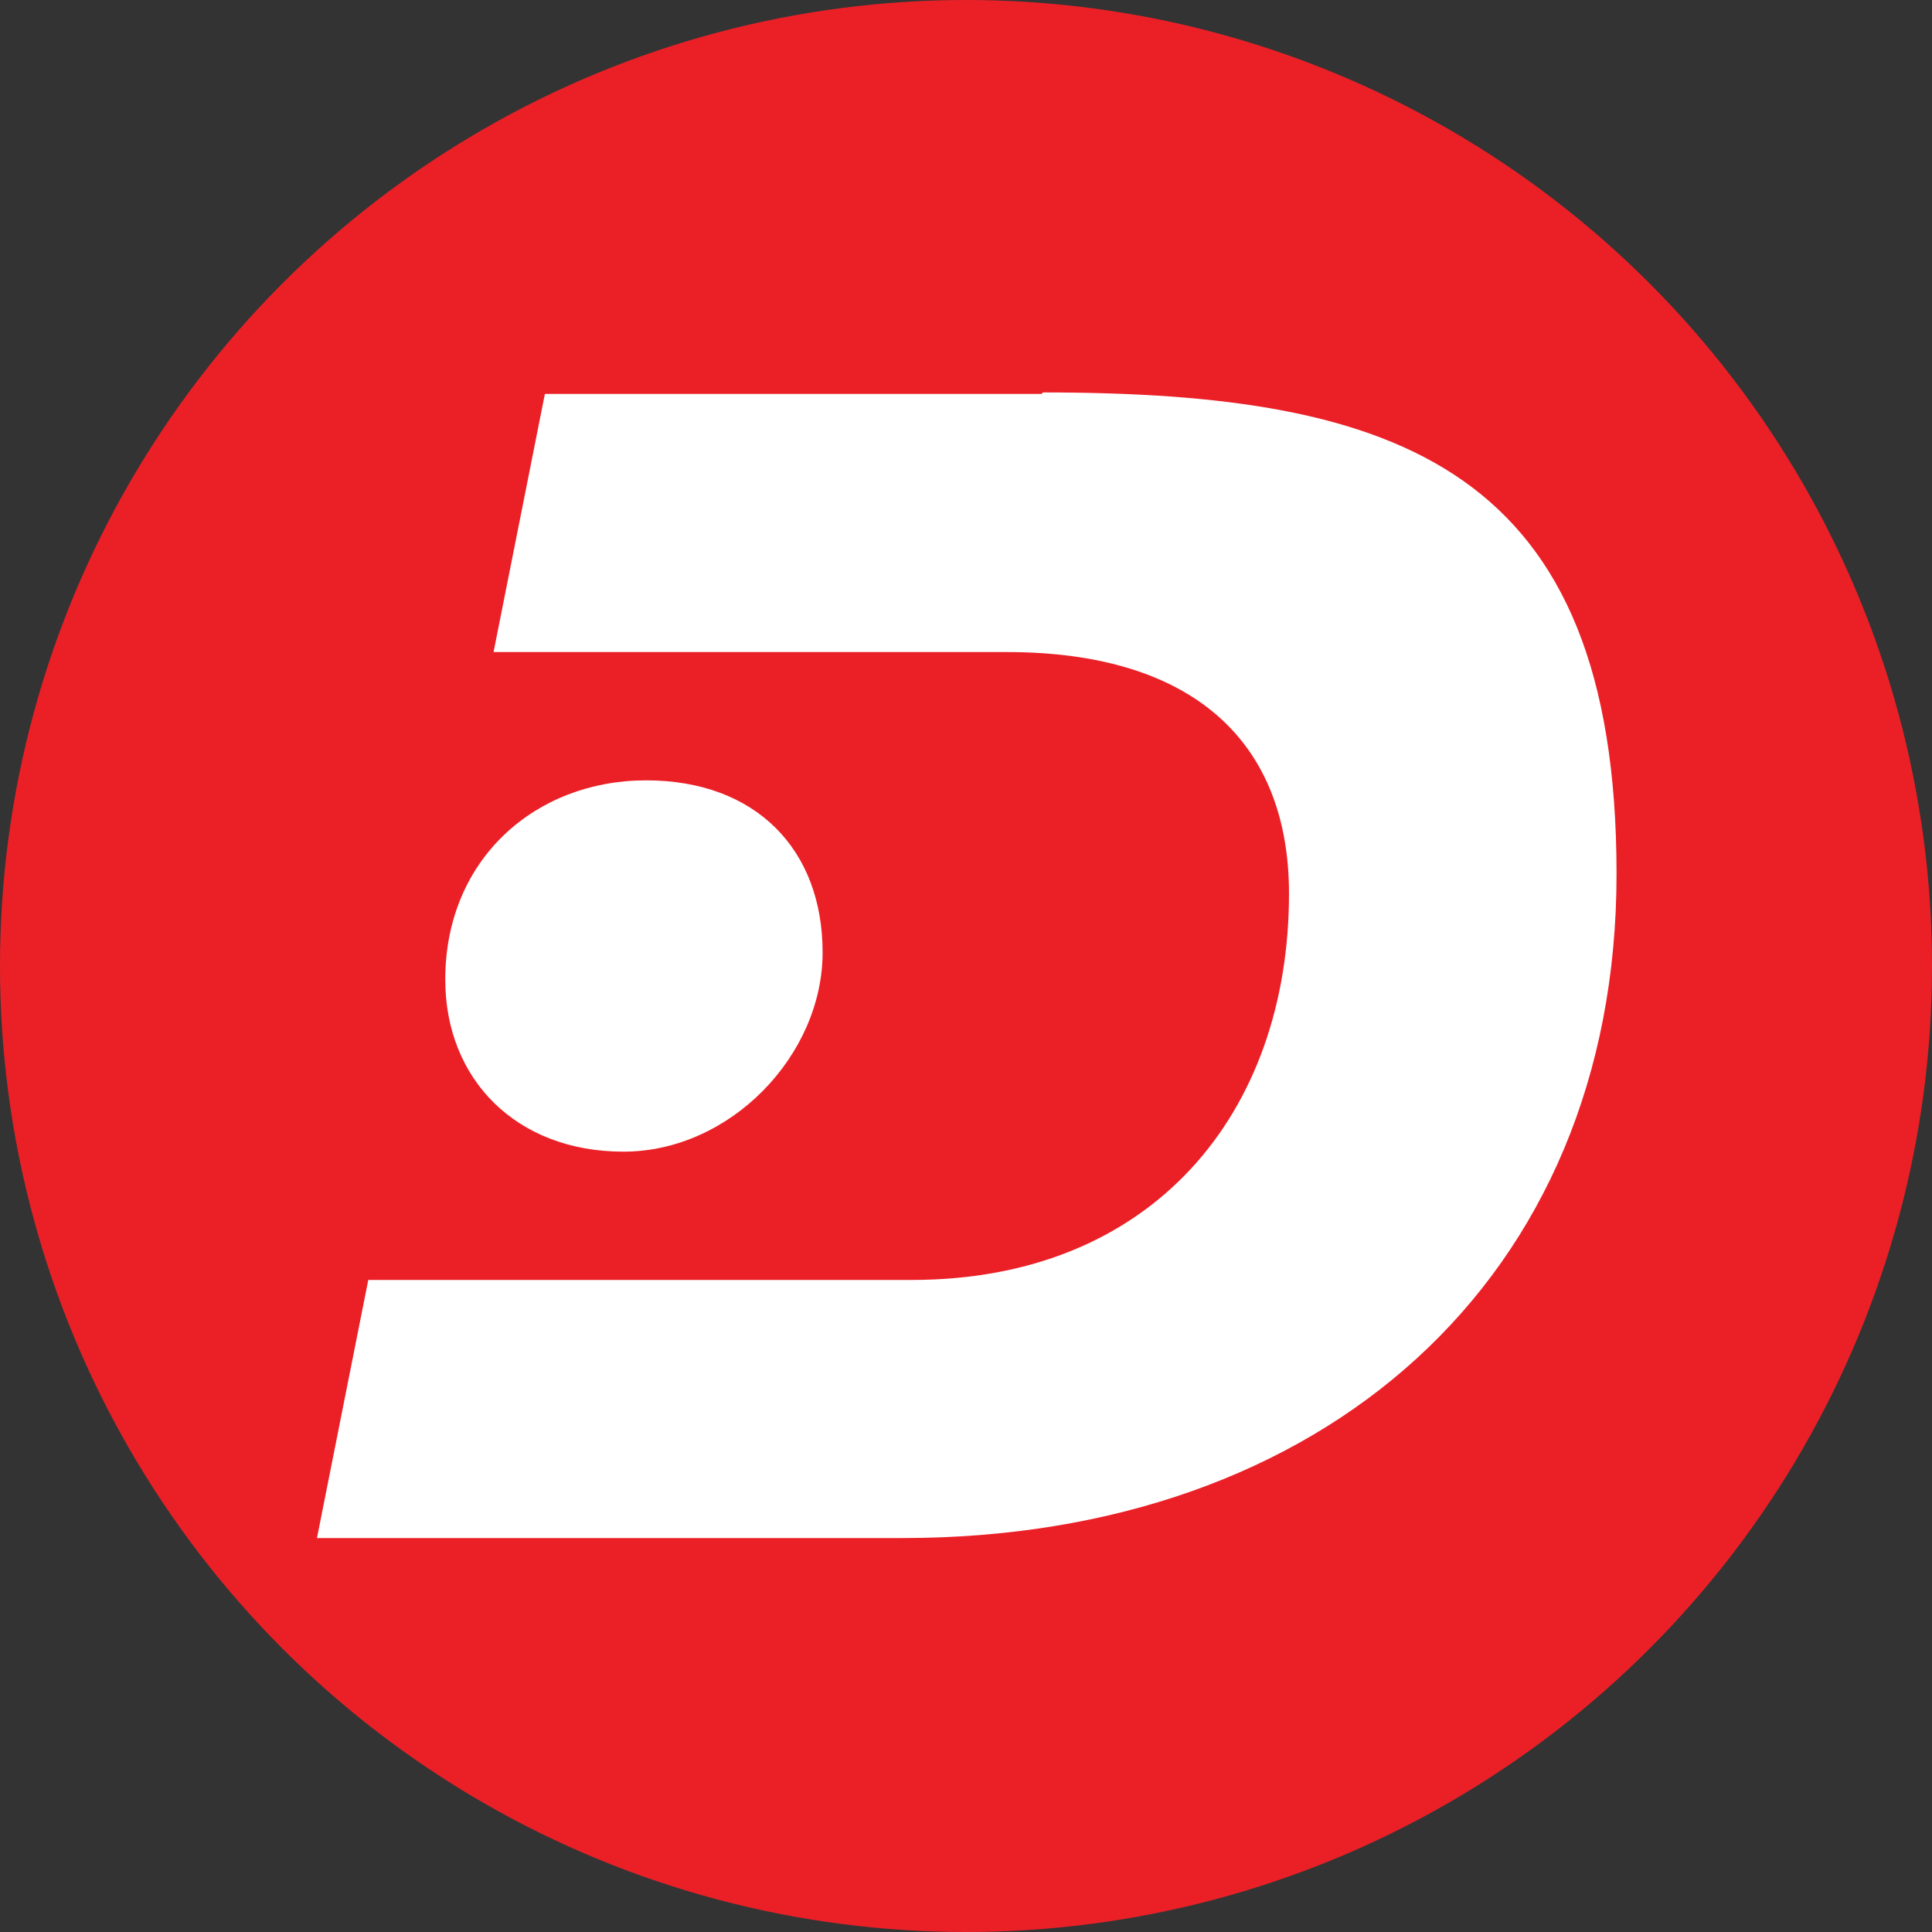
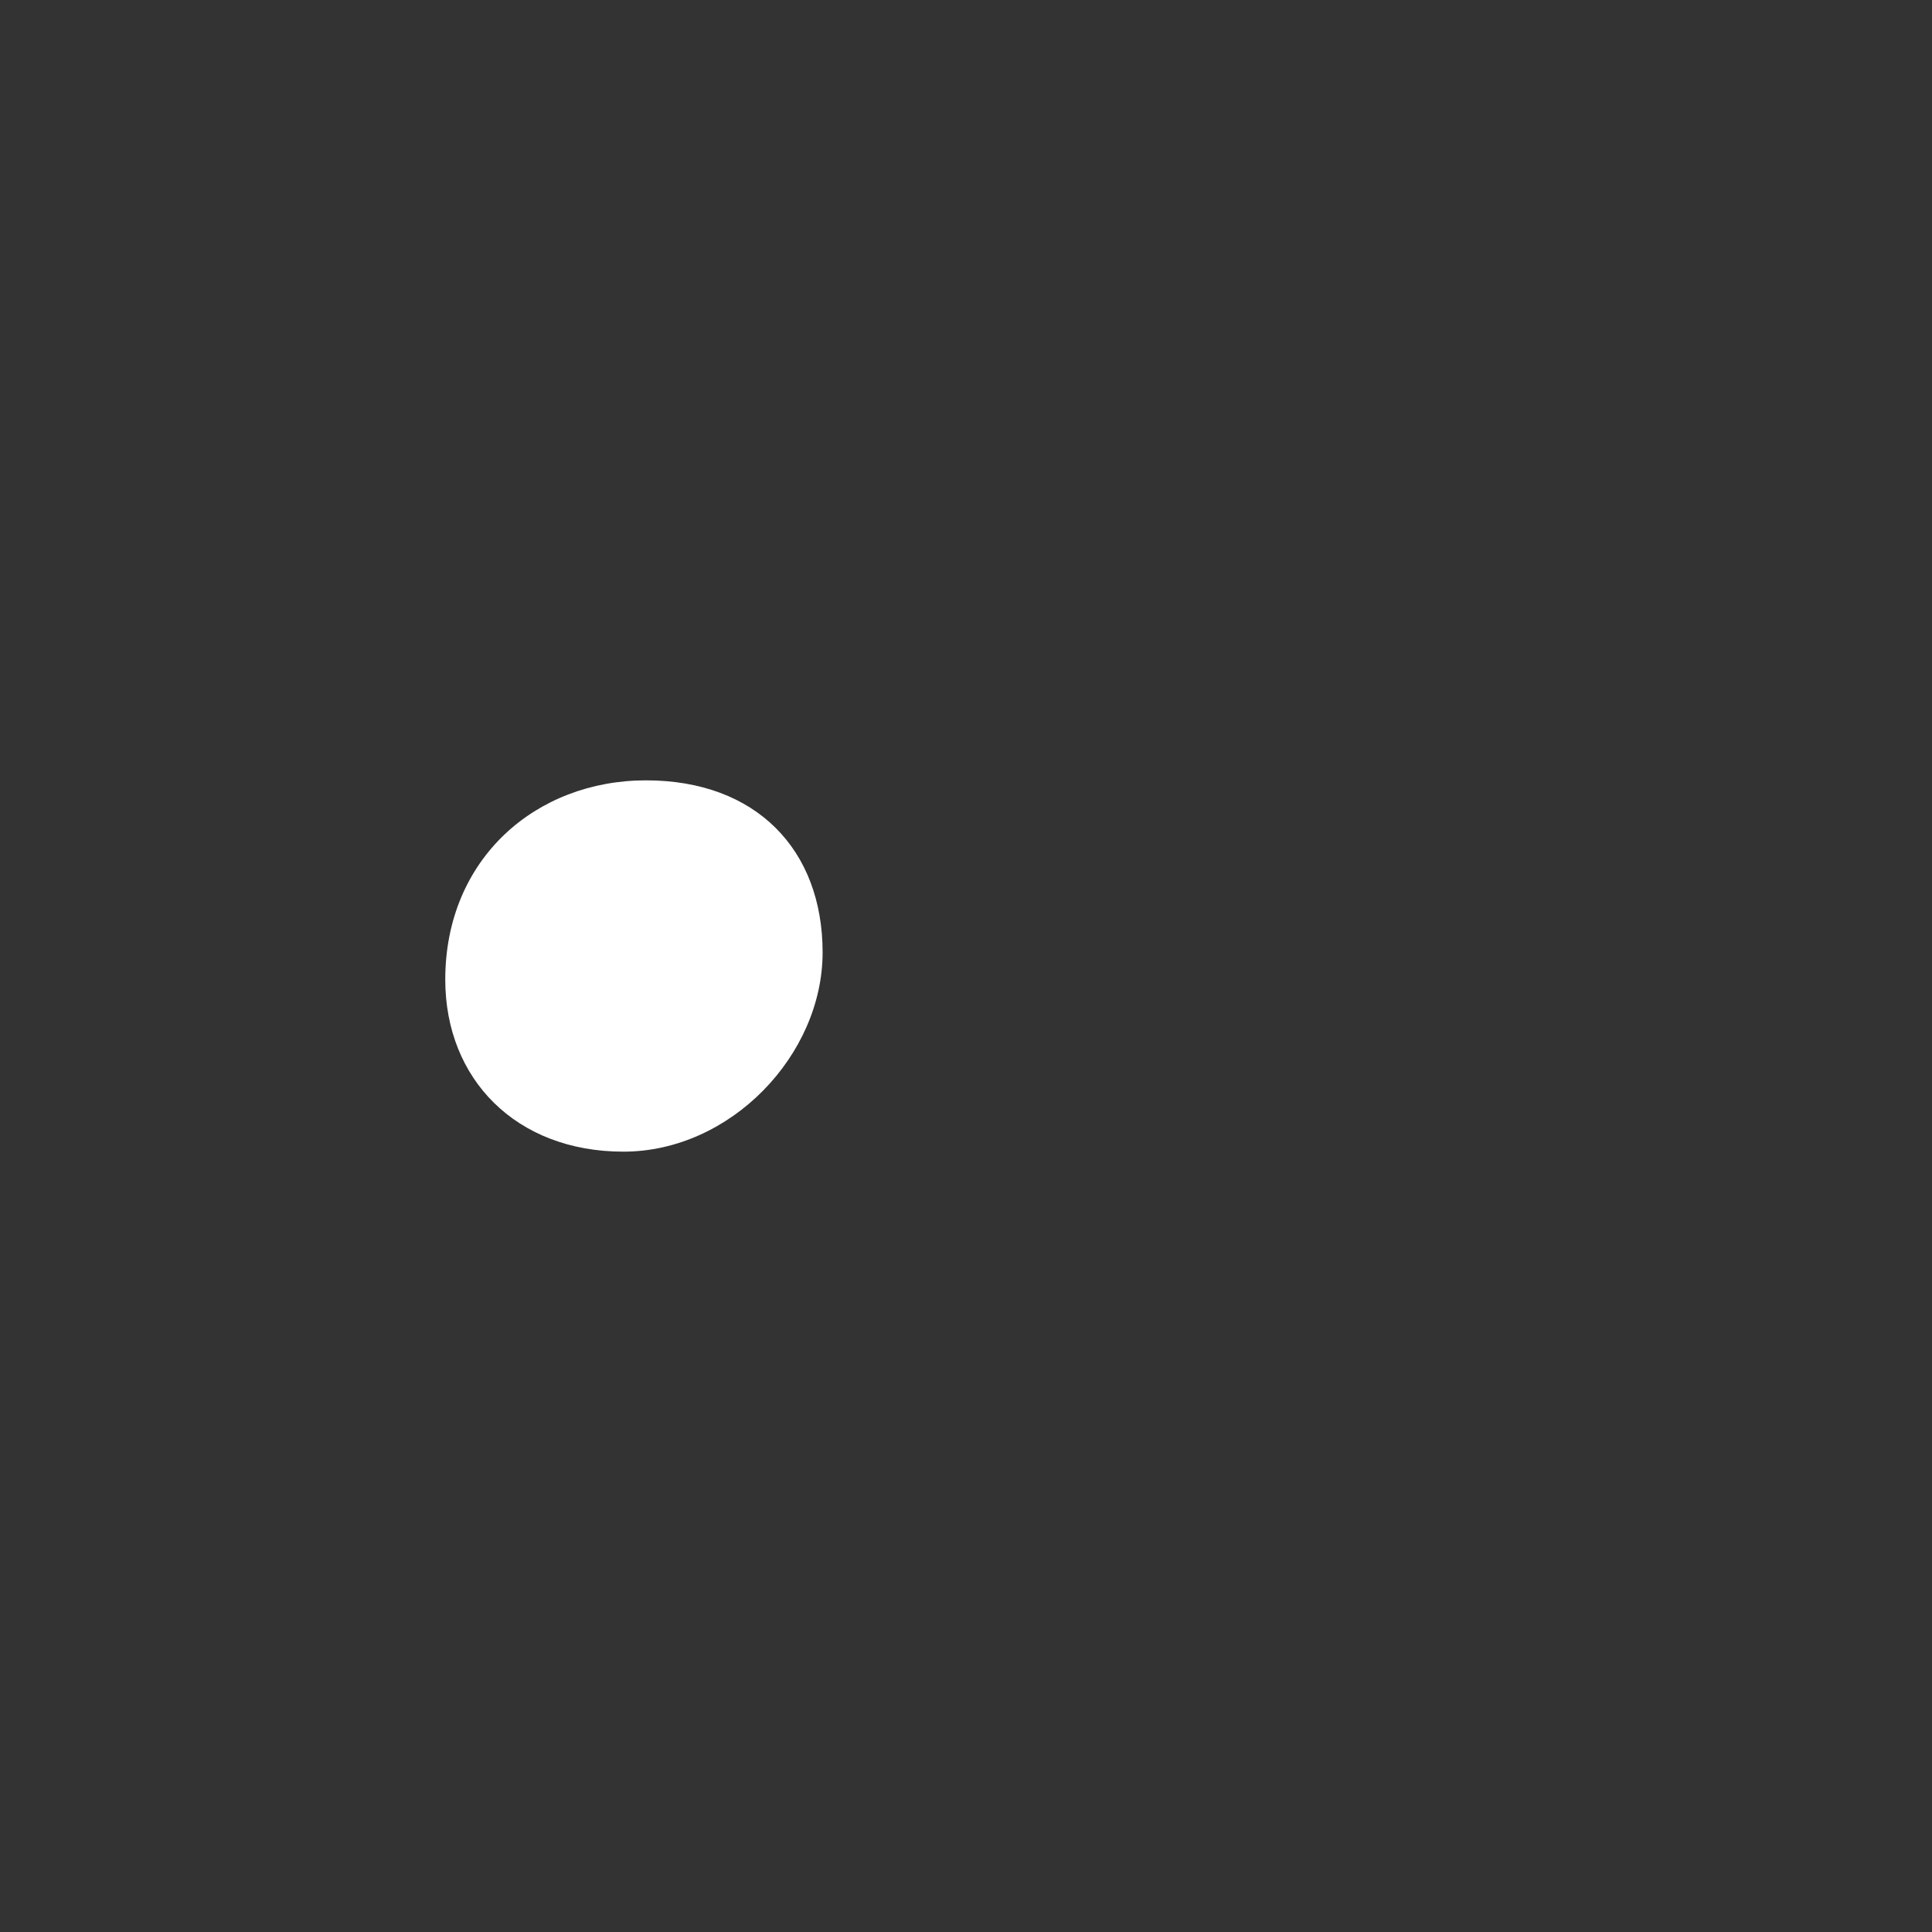
<svg xmlns="http://www.w3.org/2000/svg" version="1.1" viewBox="0 0 128 128">
  <rect x="0" y="0" width="128" height="128" fill="#333333" stroke="none" />
  <defs>
    <style>
      .cls-1 {
        fill: #fff;
      }

      .cls-2 {
        fill: #eb2027;
      }
    </style>
  </defs>
  <g>
    <g id="Layer_1">
-       <circle class="cls-2" cx="64" cy="64" r="64" />
      <g>
        <path class="cls-1" d="M29.5,64.9c0-8,6-13.2,13.3-13.2s11.7,4.6,11.7,11.4-6.1,13.2-13.2,13.2-11.8-4.8-11.8-11.4Z" />
-         <path class="cls-1" d="M69,26.1h-32.9l-3.4,17.1h34c12.4,0,18.7,6,18.7,16,0,14.5-9,25.6-25,25.6H24.4l-3.4,17.1h38.8c27.8,0,47.3-17.1,47.3-44s-14.4-31.9-38-31.9Z" />
      </g>
    </g>
  </g>
</svg>